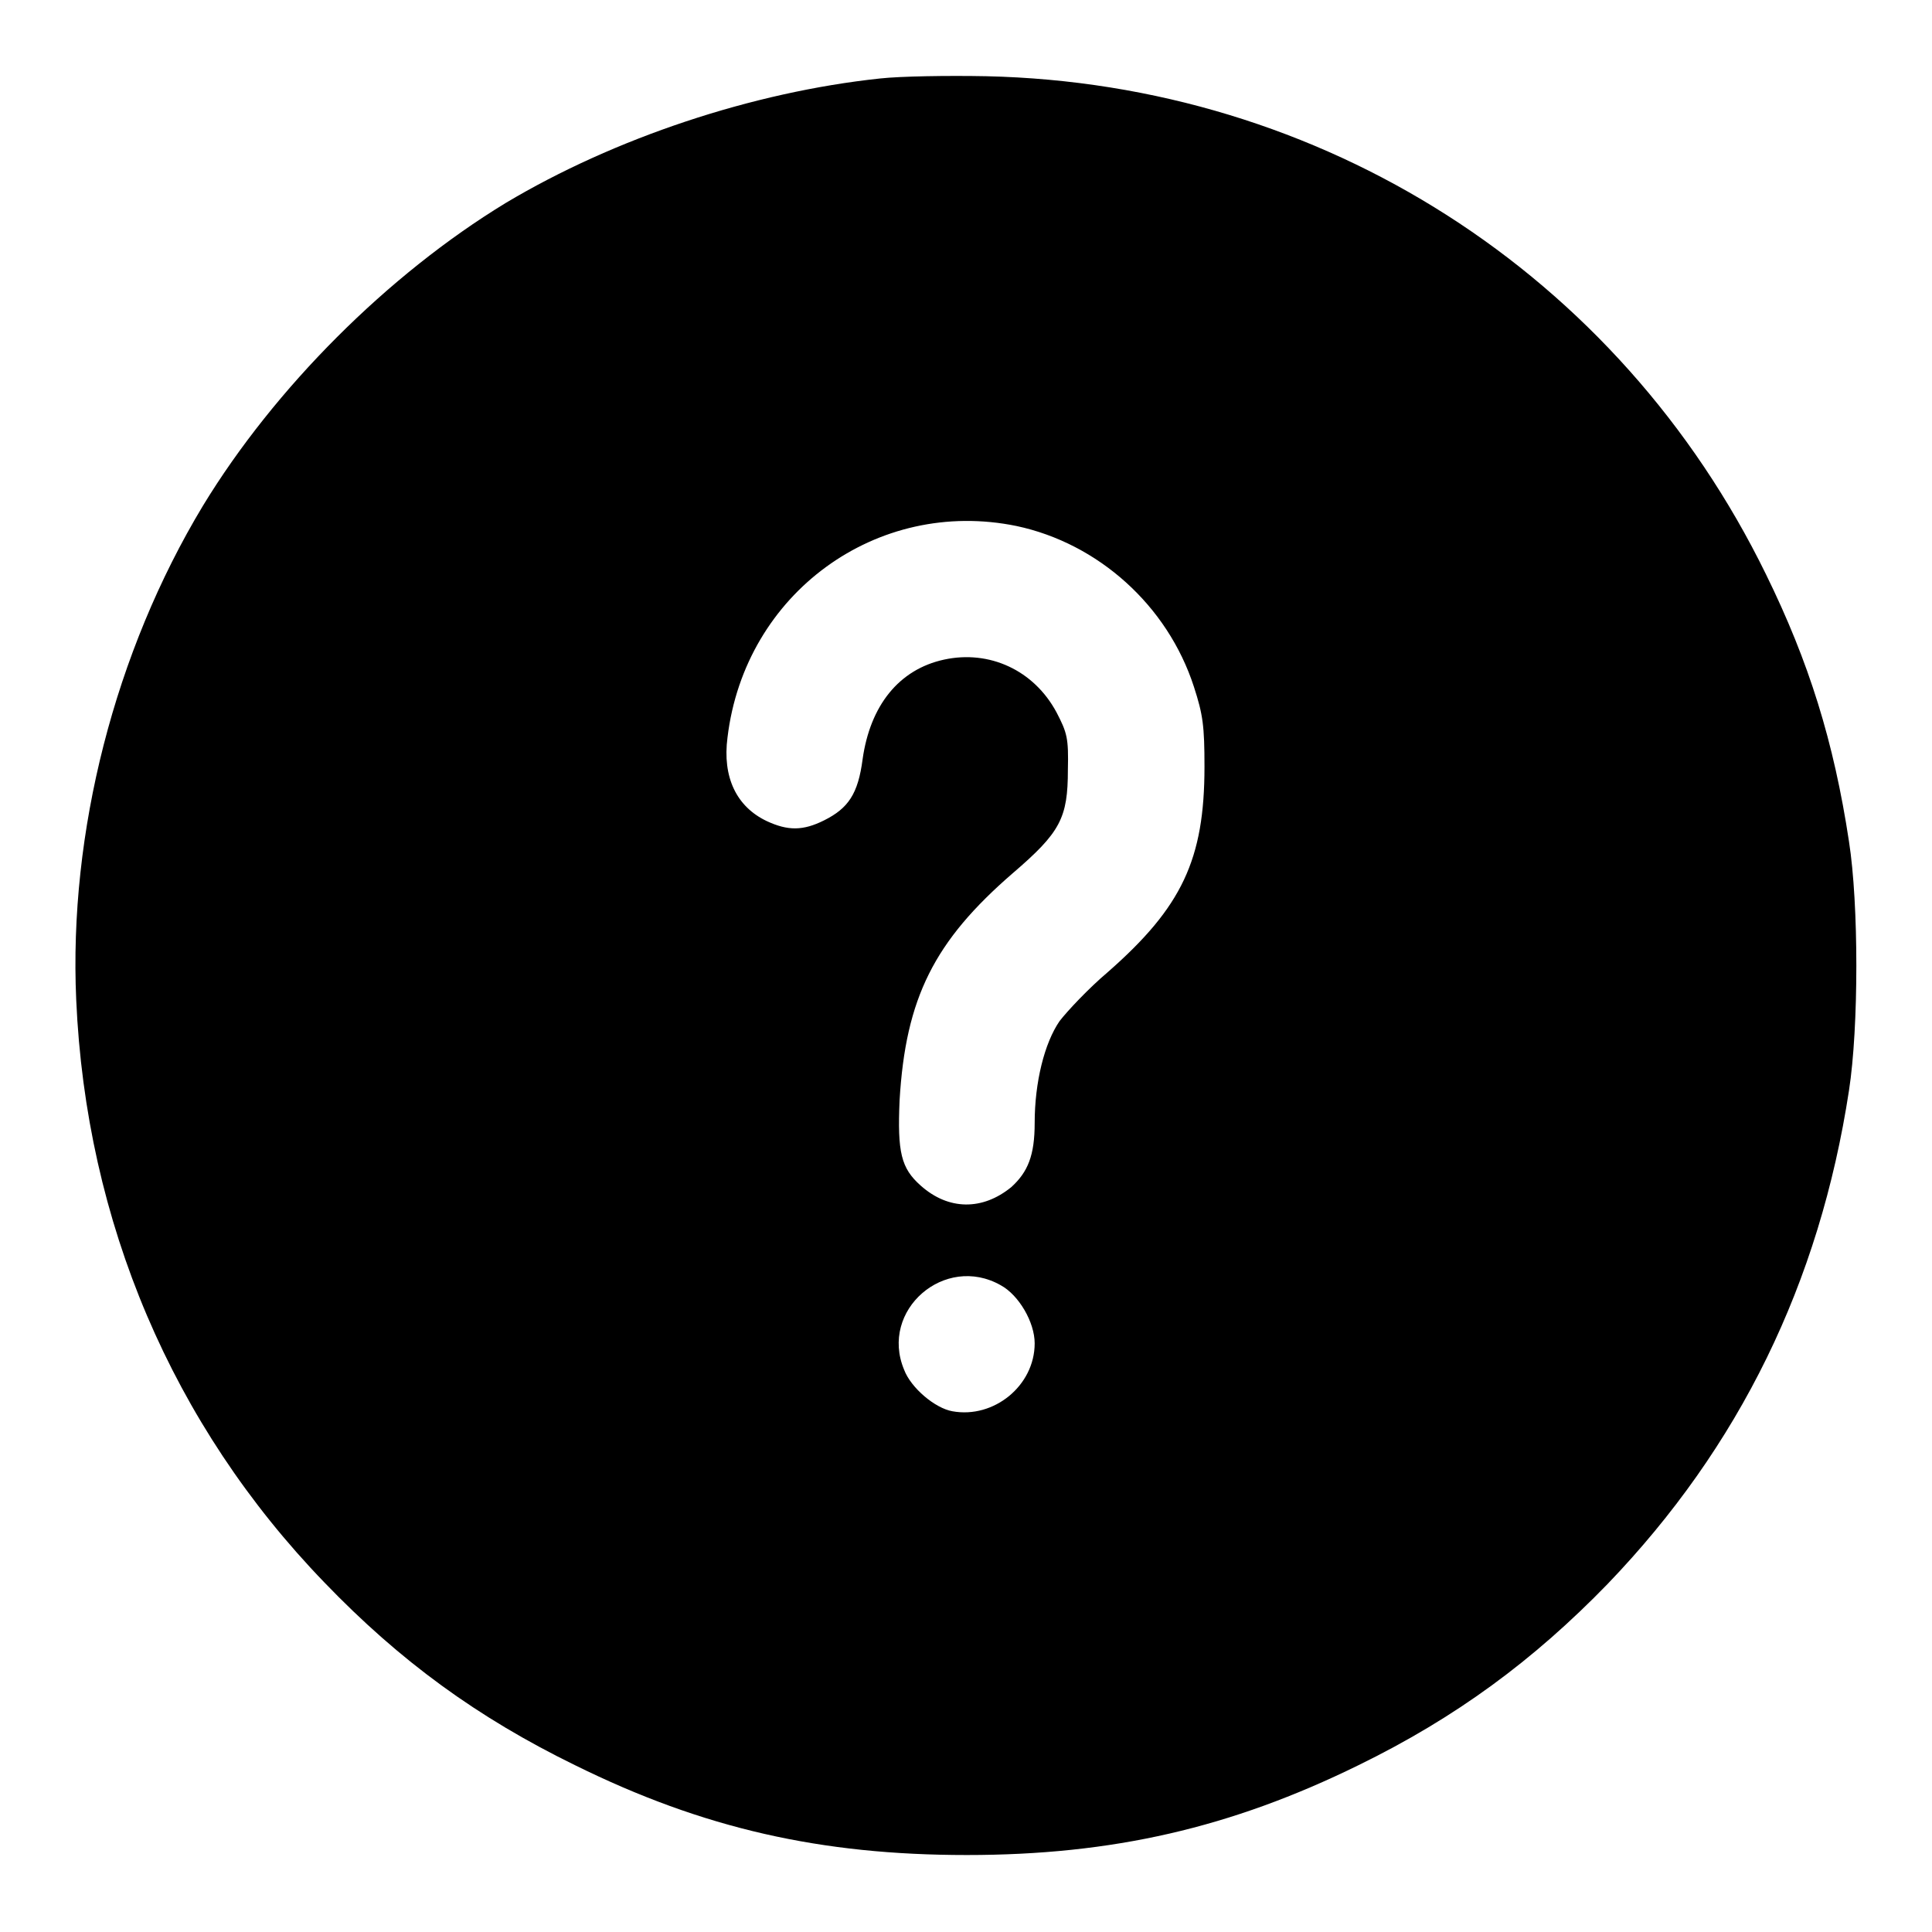
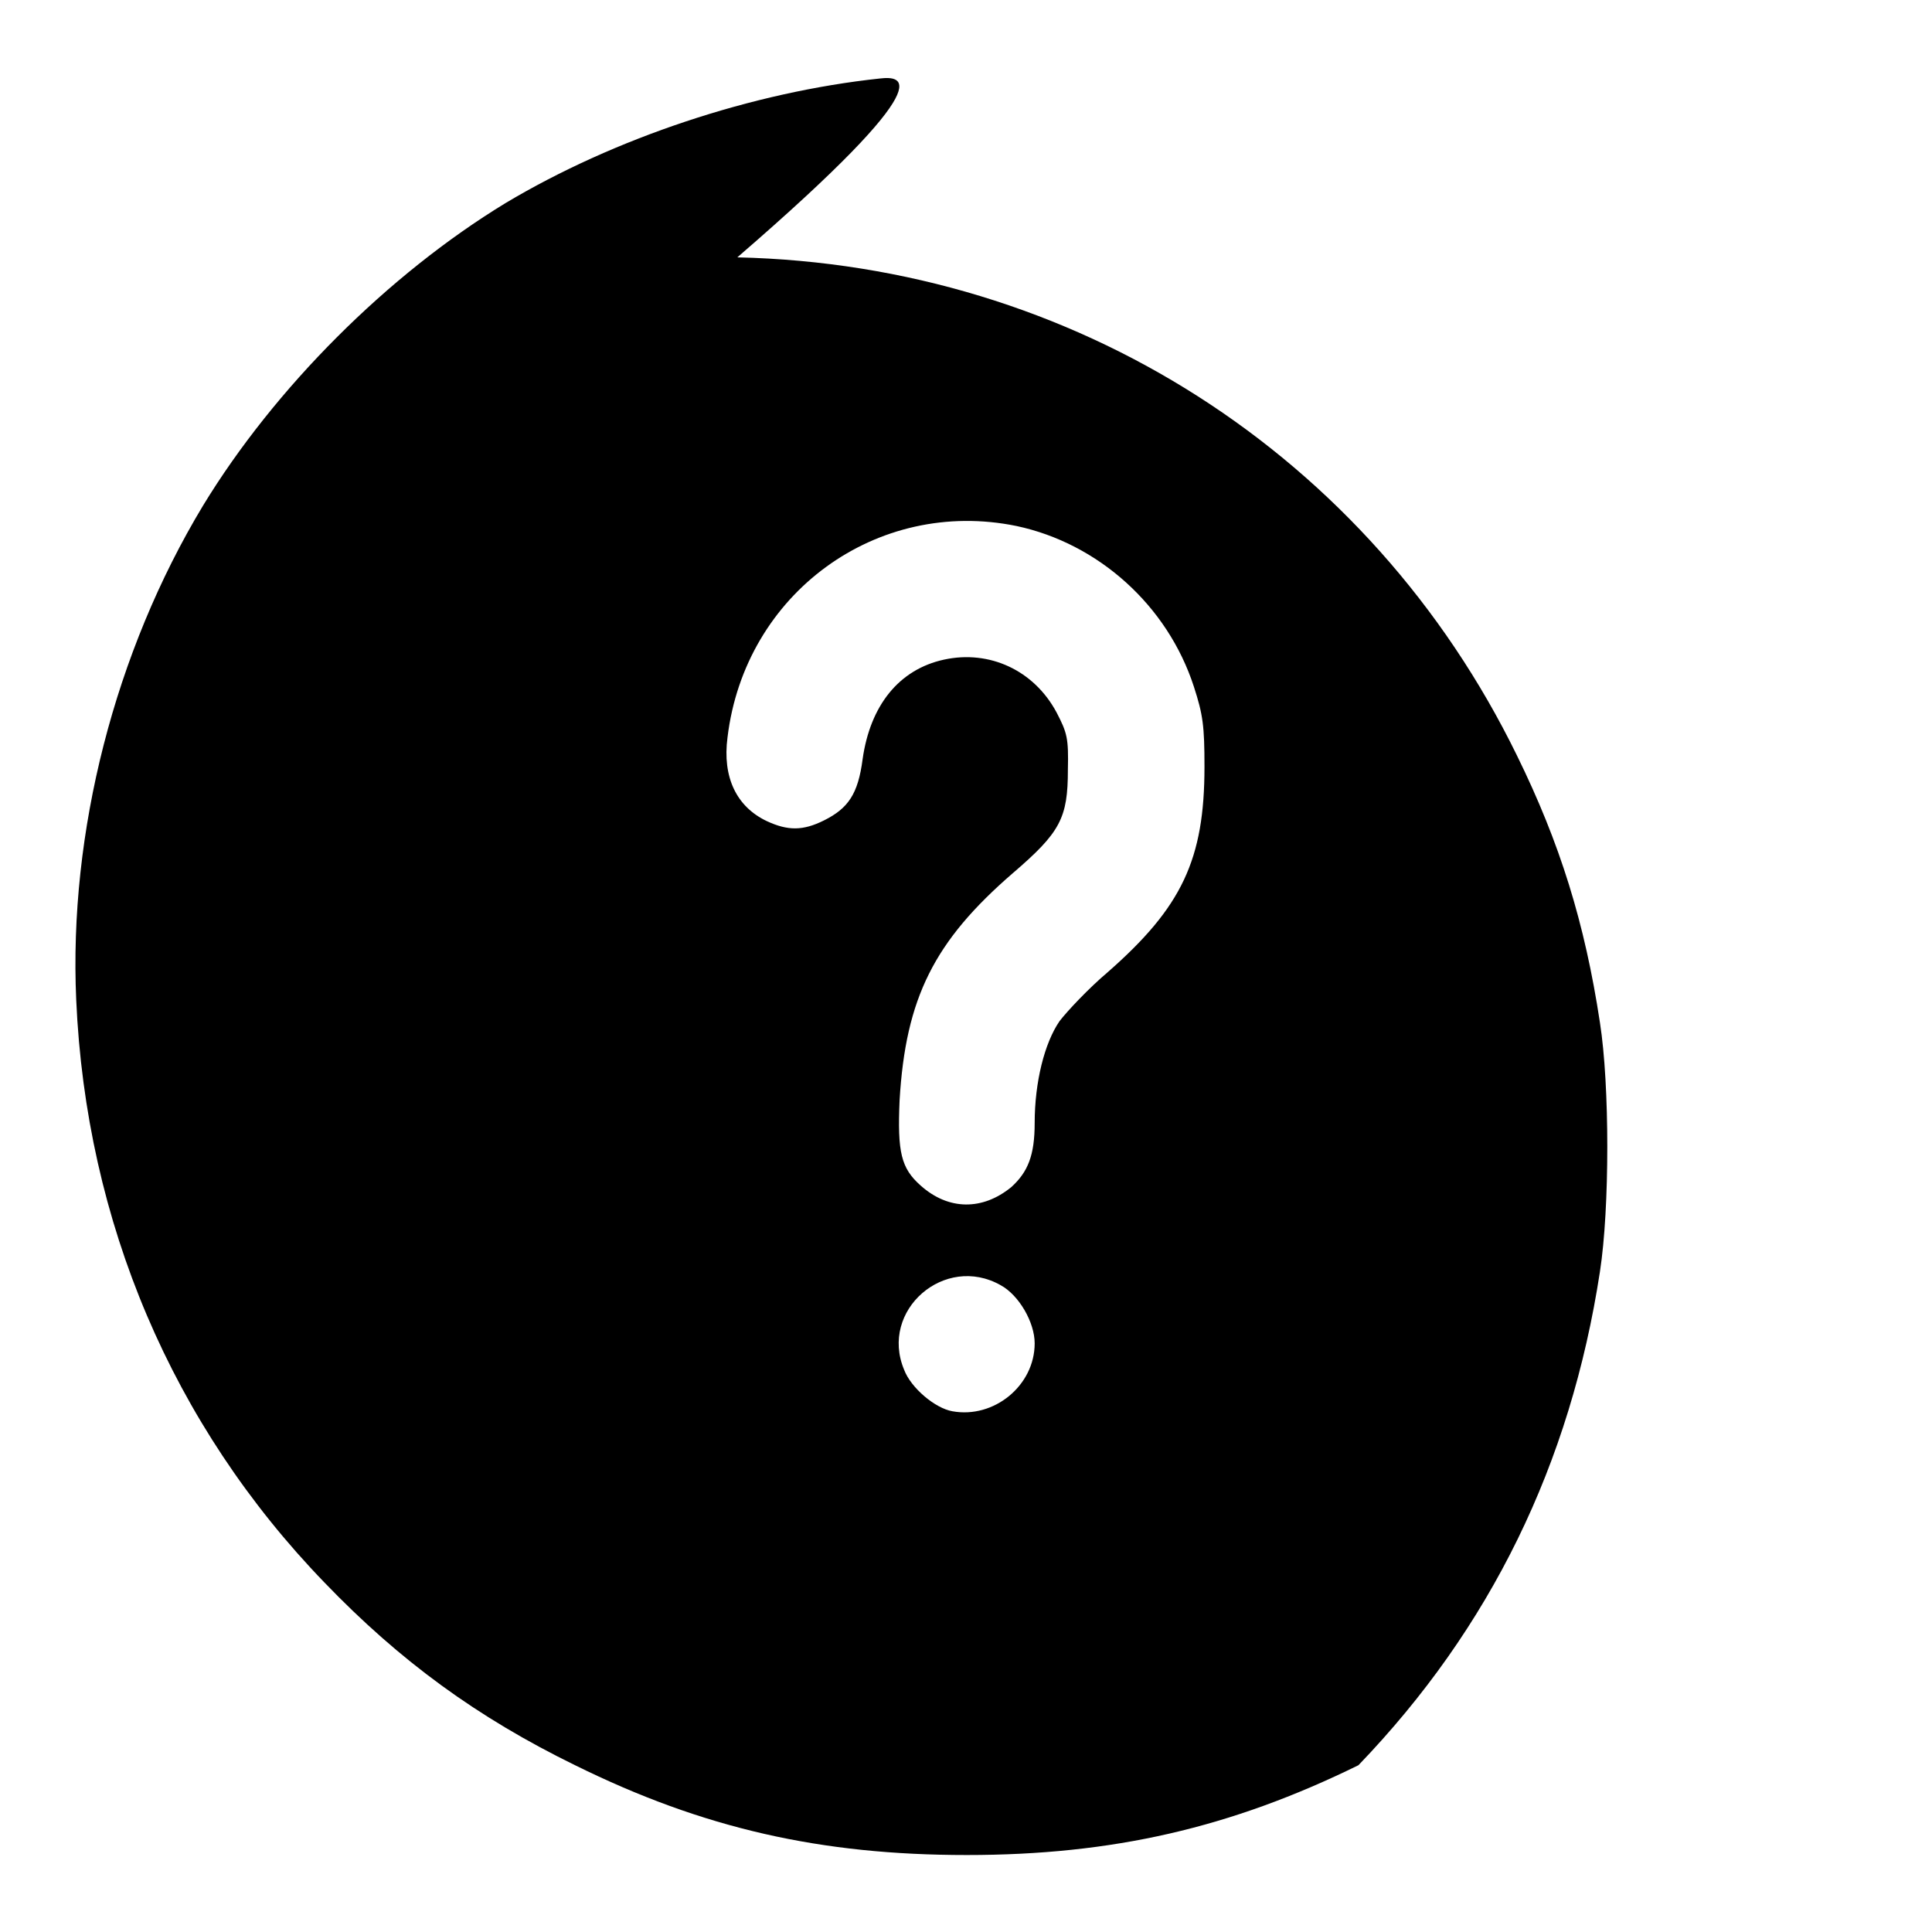
<svg xmlns="http://www.w3.org/2000/svg" version="1.1" x="0px" y="0px" viewBox="0 0 256 256" enable-background="new 0 0 256 256" xml:space="preserve">
  <g>
    <g>
      <g>
-         <path fill="#000000" d="M116.6,10.4c-16.9,1.8-35.2,7.9-49.6,16.5C51.4,36.4,36.4,51.4,26.9,67c-11.7,19.4-17.8,43.3-16.8,65.5c1.3,29.4,12.7,56.3,32.9,77.2c10,10.4,20.3,17.9,33.2,24.2c17,8.4,32.6,11.9,51.9,11.9c19.3,0,35-3.6,51.9-11.9c12.9-6.3,23.2-13.9,33-24c17.5-18.2,28.1-39.9,32-65.4c1.3-8.4,1.3-24.7,0-33c-2-13.2-5.3-23.8-11-35.4c-19.5-39.9-58.8-65-103.3-66C125.6,10,119.3,10.1,116.6,10.4z M134.7,69.7c10.8,2.3,20,10.5,23.5,21.3c1.2,3.7,1.4,5.2,1.4,10.6c0,12.3-3,18.6-12.8,27.2c-2.6,2.2-5.4,5.2-6.4,6.5c-2,2.9-3.3,8.1-3.3,13.5c0,4.3-0.9,6.5-3.1,8.5c-3.8,3.1-8.3,3.1-12-0.2c-2.6-2.3-3.1-4.4-2.8-11.3c0.8-13.6,4.6-21.1,15-30.1c6.3-5.4,7.3-7.3,7.3-13.7c0.1-4.2-0.1-4.9-1.5-7.6c-3-5.6-8.9-8.3-14.9-7c-6,1.3-9.8,6.1-10.8,13.2c-0.6,4.6-1.9,6.5-5.1,8.1c-2.8,1.4-4.8,1.4-7.6,0.1c-4-1.9-5.9-5.8-5.2-11.1C98.7,78.6,116.2,65.9,134.7,69.7z M132.6,170.3c2.4,1.3,4.5,4.9,4.5,7.7c0,5.6-5.4,10-10.9,9c-2.3-0.4-5.5-3.1-6.4-5.5C116.5,173.6,125.2,166.1,132.6,170.3z" />
+         <path fill="#000000" d="M116.6,10.4c-16.9,1.8-35.2,7.9-49.6,16.5C51.4,36.4,36.4,51.4,26.9,67c-11.7,19.4-17.8,43.3-16.8,65.5c1.3,29.4,12.7,56.3,32.9,77.2c10,10.4,20.3,17.9,33.2,24.2c17,8.4,32.6,11.9,51.9,11.9c19.3,0,35-3.6,51.9-11.9c17.5-18.2,28.1-39.9,32-65.4c1.3-8.4,1.3-24.7,0-33c-2-13.2-5.3-23.8-11-35.4c-19.5-39.9-58.8-65-103.3-66C125.6,10,119.3,10.1,116.6,10.4z M134.7,69.7c10.8,2.3,20,10.5,23.5,21.3c1.2,3.7,1.4,5.2,1.4,10.6c0,12.3-3,18.6-12.8,27.2c-2.6,2.2-5.4,5.2-6.4,6.5c-2,2.9-3.3,8.1-3.3,13.5c0,4.3-0.9,6.5-3.1,8.5c-3.8,3.1-8.3,3.1-12-0.2c-2.6-2.3-3.1-4.4-2.8-11.3c0.8-13.6,4.6-21.1,15-30.1c6.3-5.4,7.3-7.3,7.3-13.7c0.1-4.2-0.1-4.9-1.5-7.6c-3-5.6-8.9-8.3-14.9-7c-6,1.3-9.8,6.1-10.8,13.2c-0.6,4.6-1.9,6.5-5.1,8.1c-2.8,1.4-4.8,1.4-7.6,0.1c-4-1.9-5.9-5.8-5.2-11.1C98.7,78.6,116.2,65.9,134.7,69.7z M132.6,170.3c2.4,1.3,4.5,4.9,4.5,7.7c0,5.6-5.4,10-10.9,9c-2.3-0.4-5.5-3.1-6.4-5.5C116.5,173.6,125.2,166.1,132.6,170.3z" />
      </g>
    </g>
  </g>
</svg>